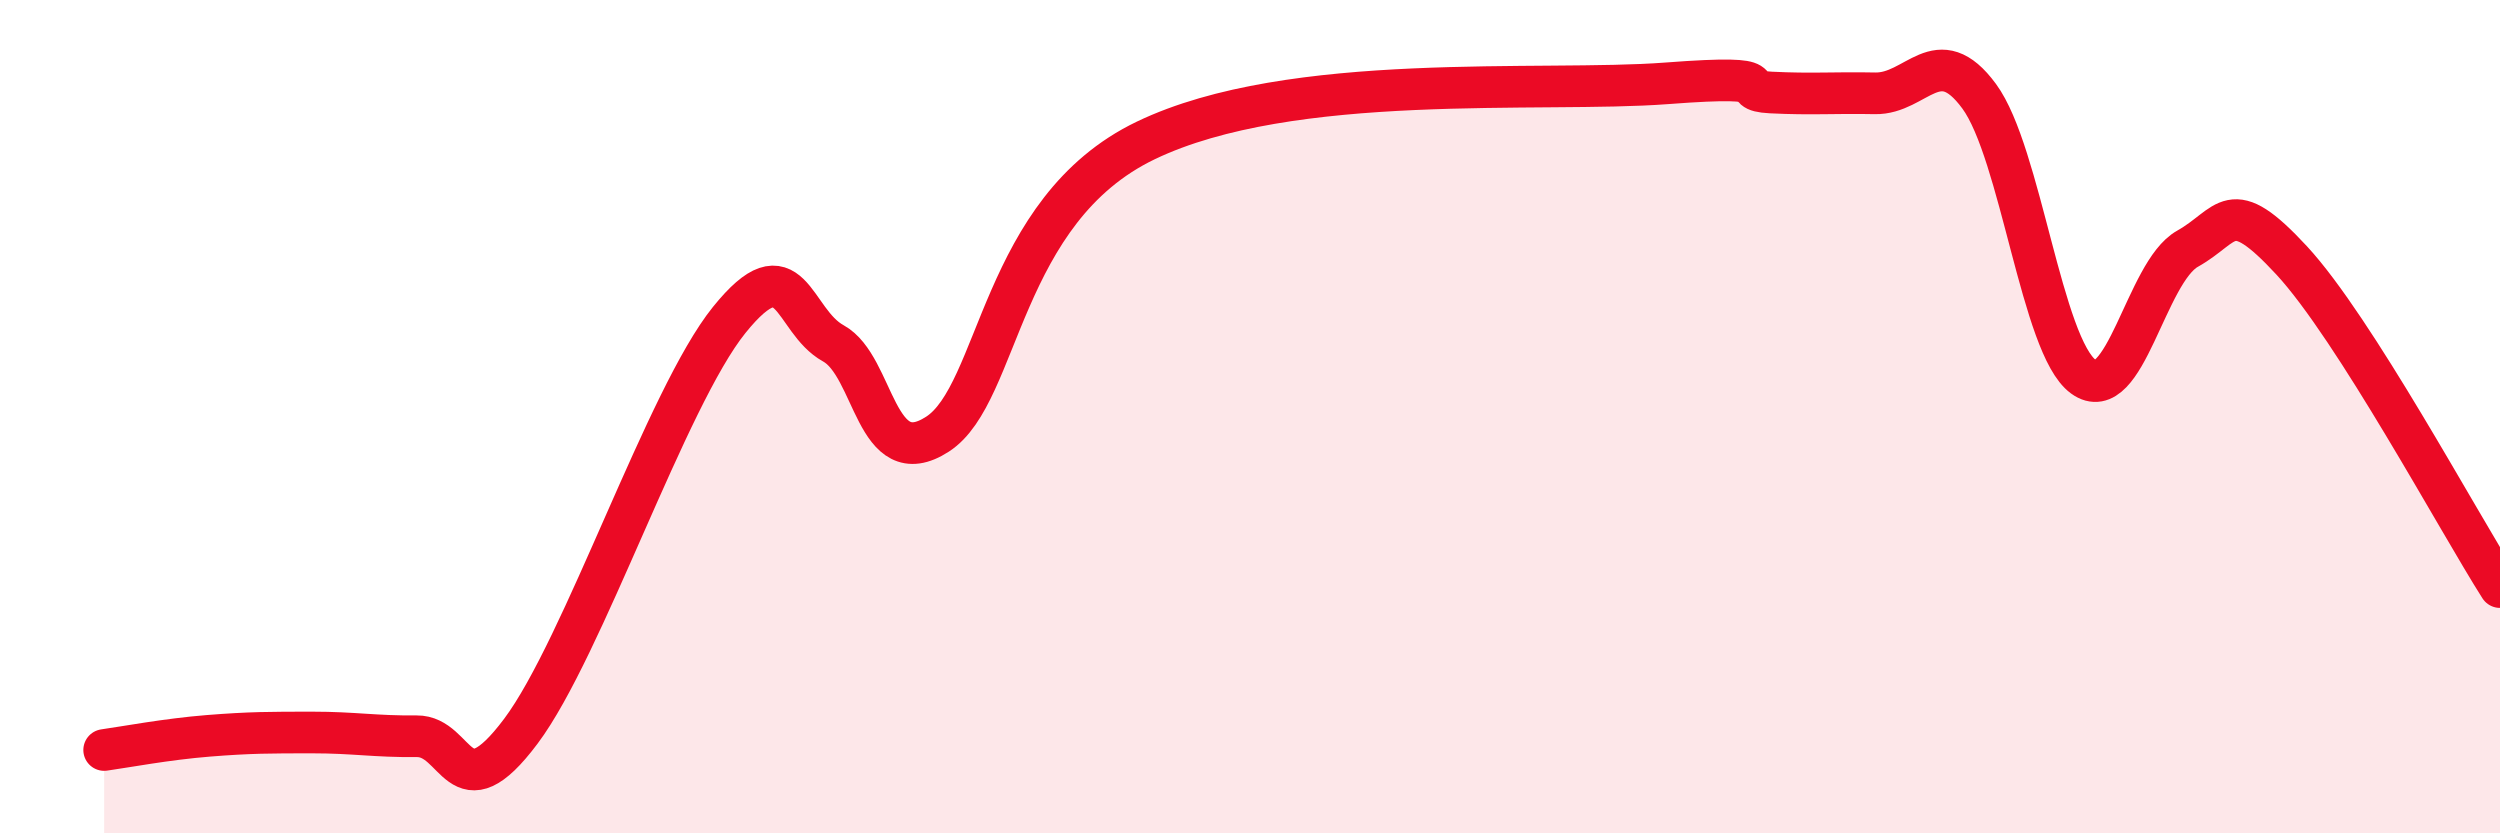
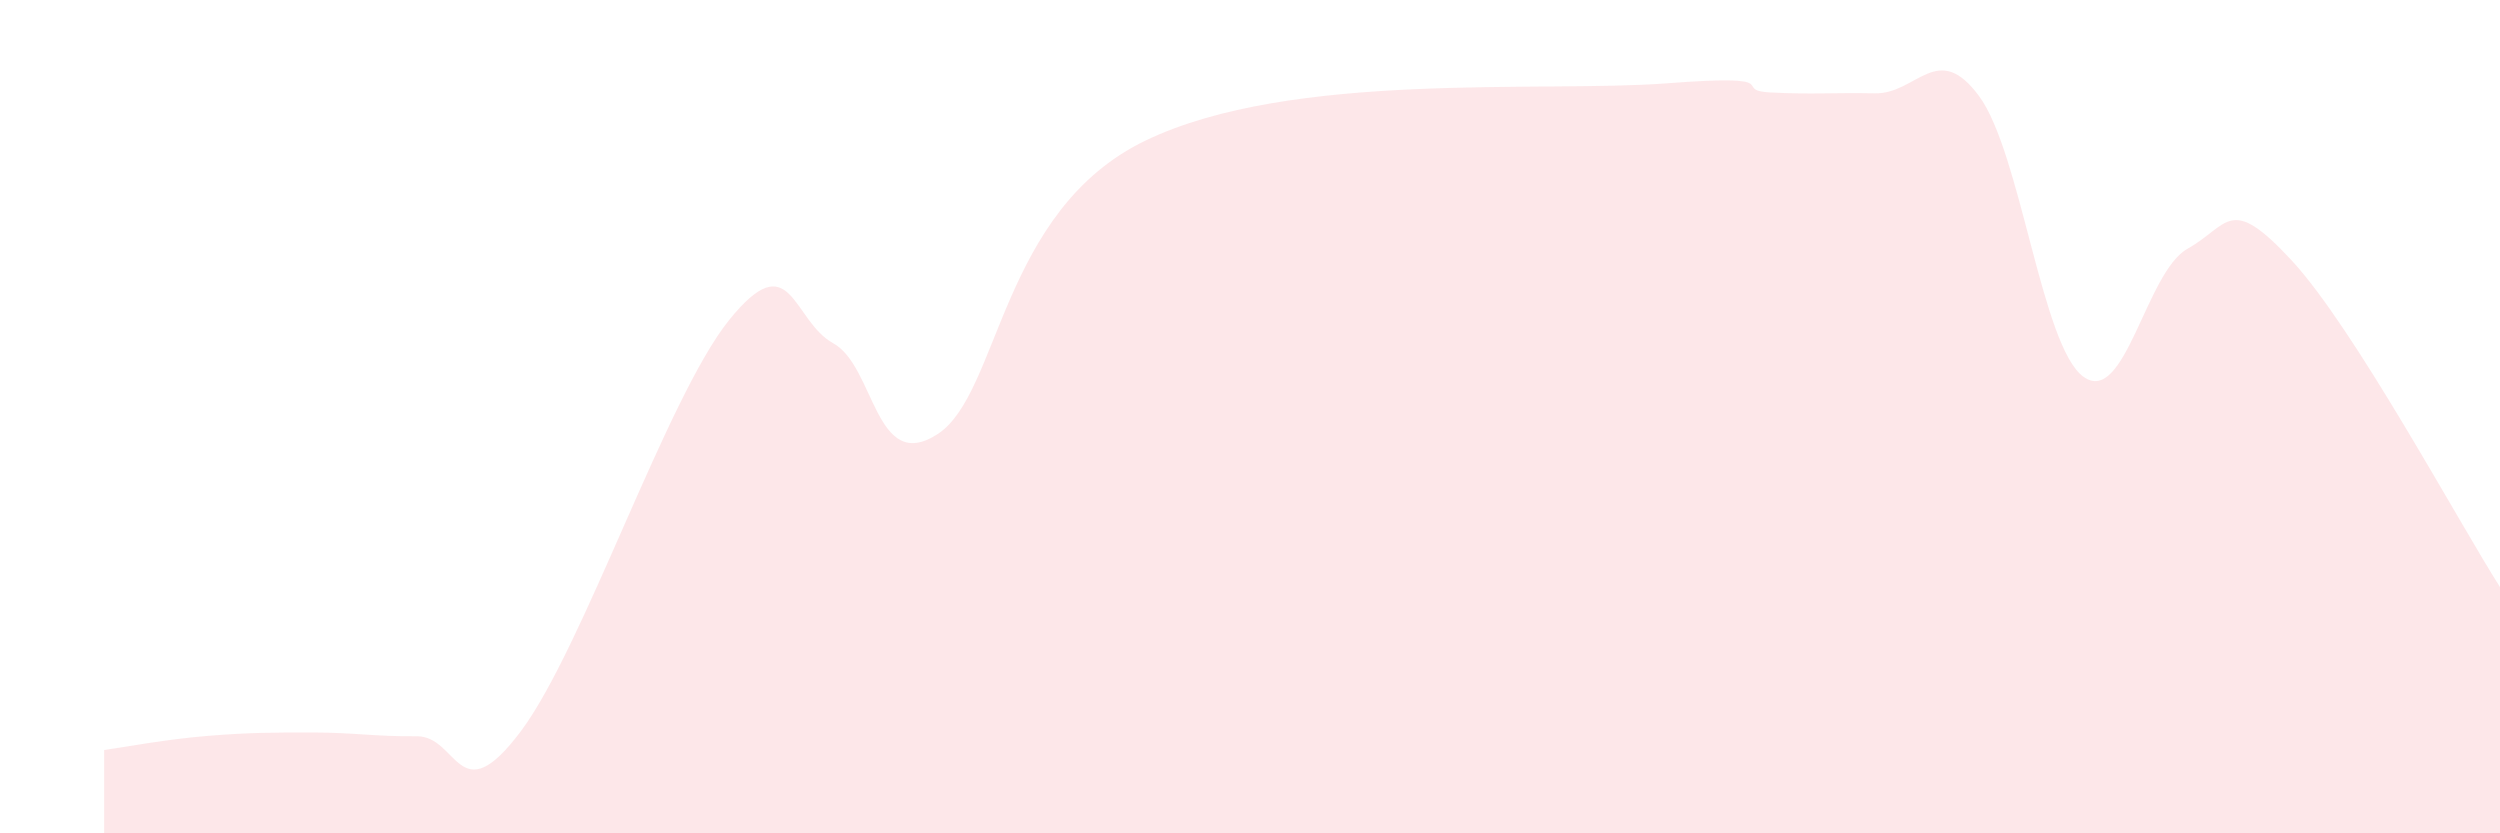
<svg xmlns="http://www.w3.org/2000/svg" width="60" height="20" viewBox="0 0 60 20">
  <path d="M 2.5,18 C 3,17.93 4,17.74 5,17.66 C 6,17.58 6.5,17.58 7.5,17.58 C 8.5,17.58 9,17.68 10,17.67 C 11,17.66 11,19.55 12.5,17.55 C 14,15.55 16,9.54 17.5,7.68 C 19,5.82 19,7.69 20,8.24 C 21,8.79 21,11.39 22.5,10.42 C 24,9.45 24,5.05 27.5,3.37 C 31,1.69 37,2.23 40,2 C 43,1.77 41.5,2.17 42.5,2.22 C 43.5,2.27 44,2.22 45,2.24 C 46,2.26 46.5,0.95 47.5,2.31 C 48.5,3.67 49,8.31 50,9.04 C 51,9.77 51.5,6.53 52.5,5.97 C 53.5,5.41 53.5,4.63 55,6.25 C 56.5,7.87 59,12.52 60,14.09L60 20L2.5 20Z" fill="#EB0A25" opacity="0.1" stroke-linecap="round" stroke-linejoin="round" />
-   <path d="M 2.5,18 C 3,17.93 4,17.74 5,17.66 C 6,17.58 6.5,17.58 7.5,17.58 C 8.5,17.58 9,17.68 10,17.67 C 11,17.66 11,19.55 12.5,17.55 C 14,15.55 16,9.54 17.5,7.68 C 19,5.82 19,7.69 20,8.24 C 21,8.79 21,11.39 22.5,10.42 C 24,9.45 24,5.05 27.5,3.37 C 31,1.69 37,2.23 40,2 C 43,1.77 41.5,2.17 42.5,2.22 C 43.5,2.27 44,2.22 45,2.24 C 46,2.26 46.5,0.95 47.5,2.31 C 48.5,3.67 49,8.31 50,9.04 C 51,9.77 51.5,6.53 52.5,5.97 C 53.5,5.41 53.5,4.63 55,6.25 C 56.5,7.87 59,12.52 60,14.09" stroke="#EB0A25" stroke-width="1" fill="none" stroke-linecap="round" stroke-linejoin="round" />
</svg>